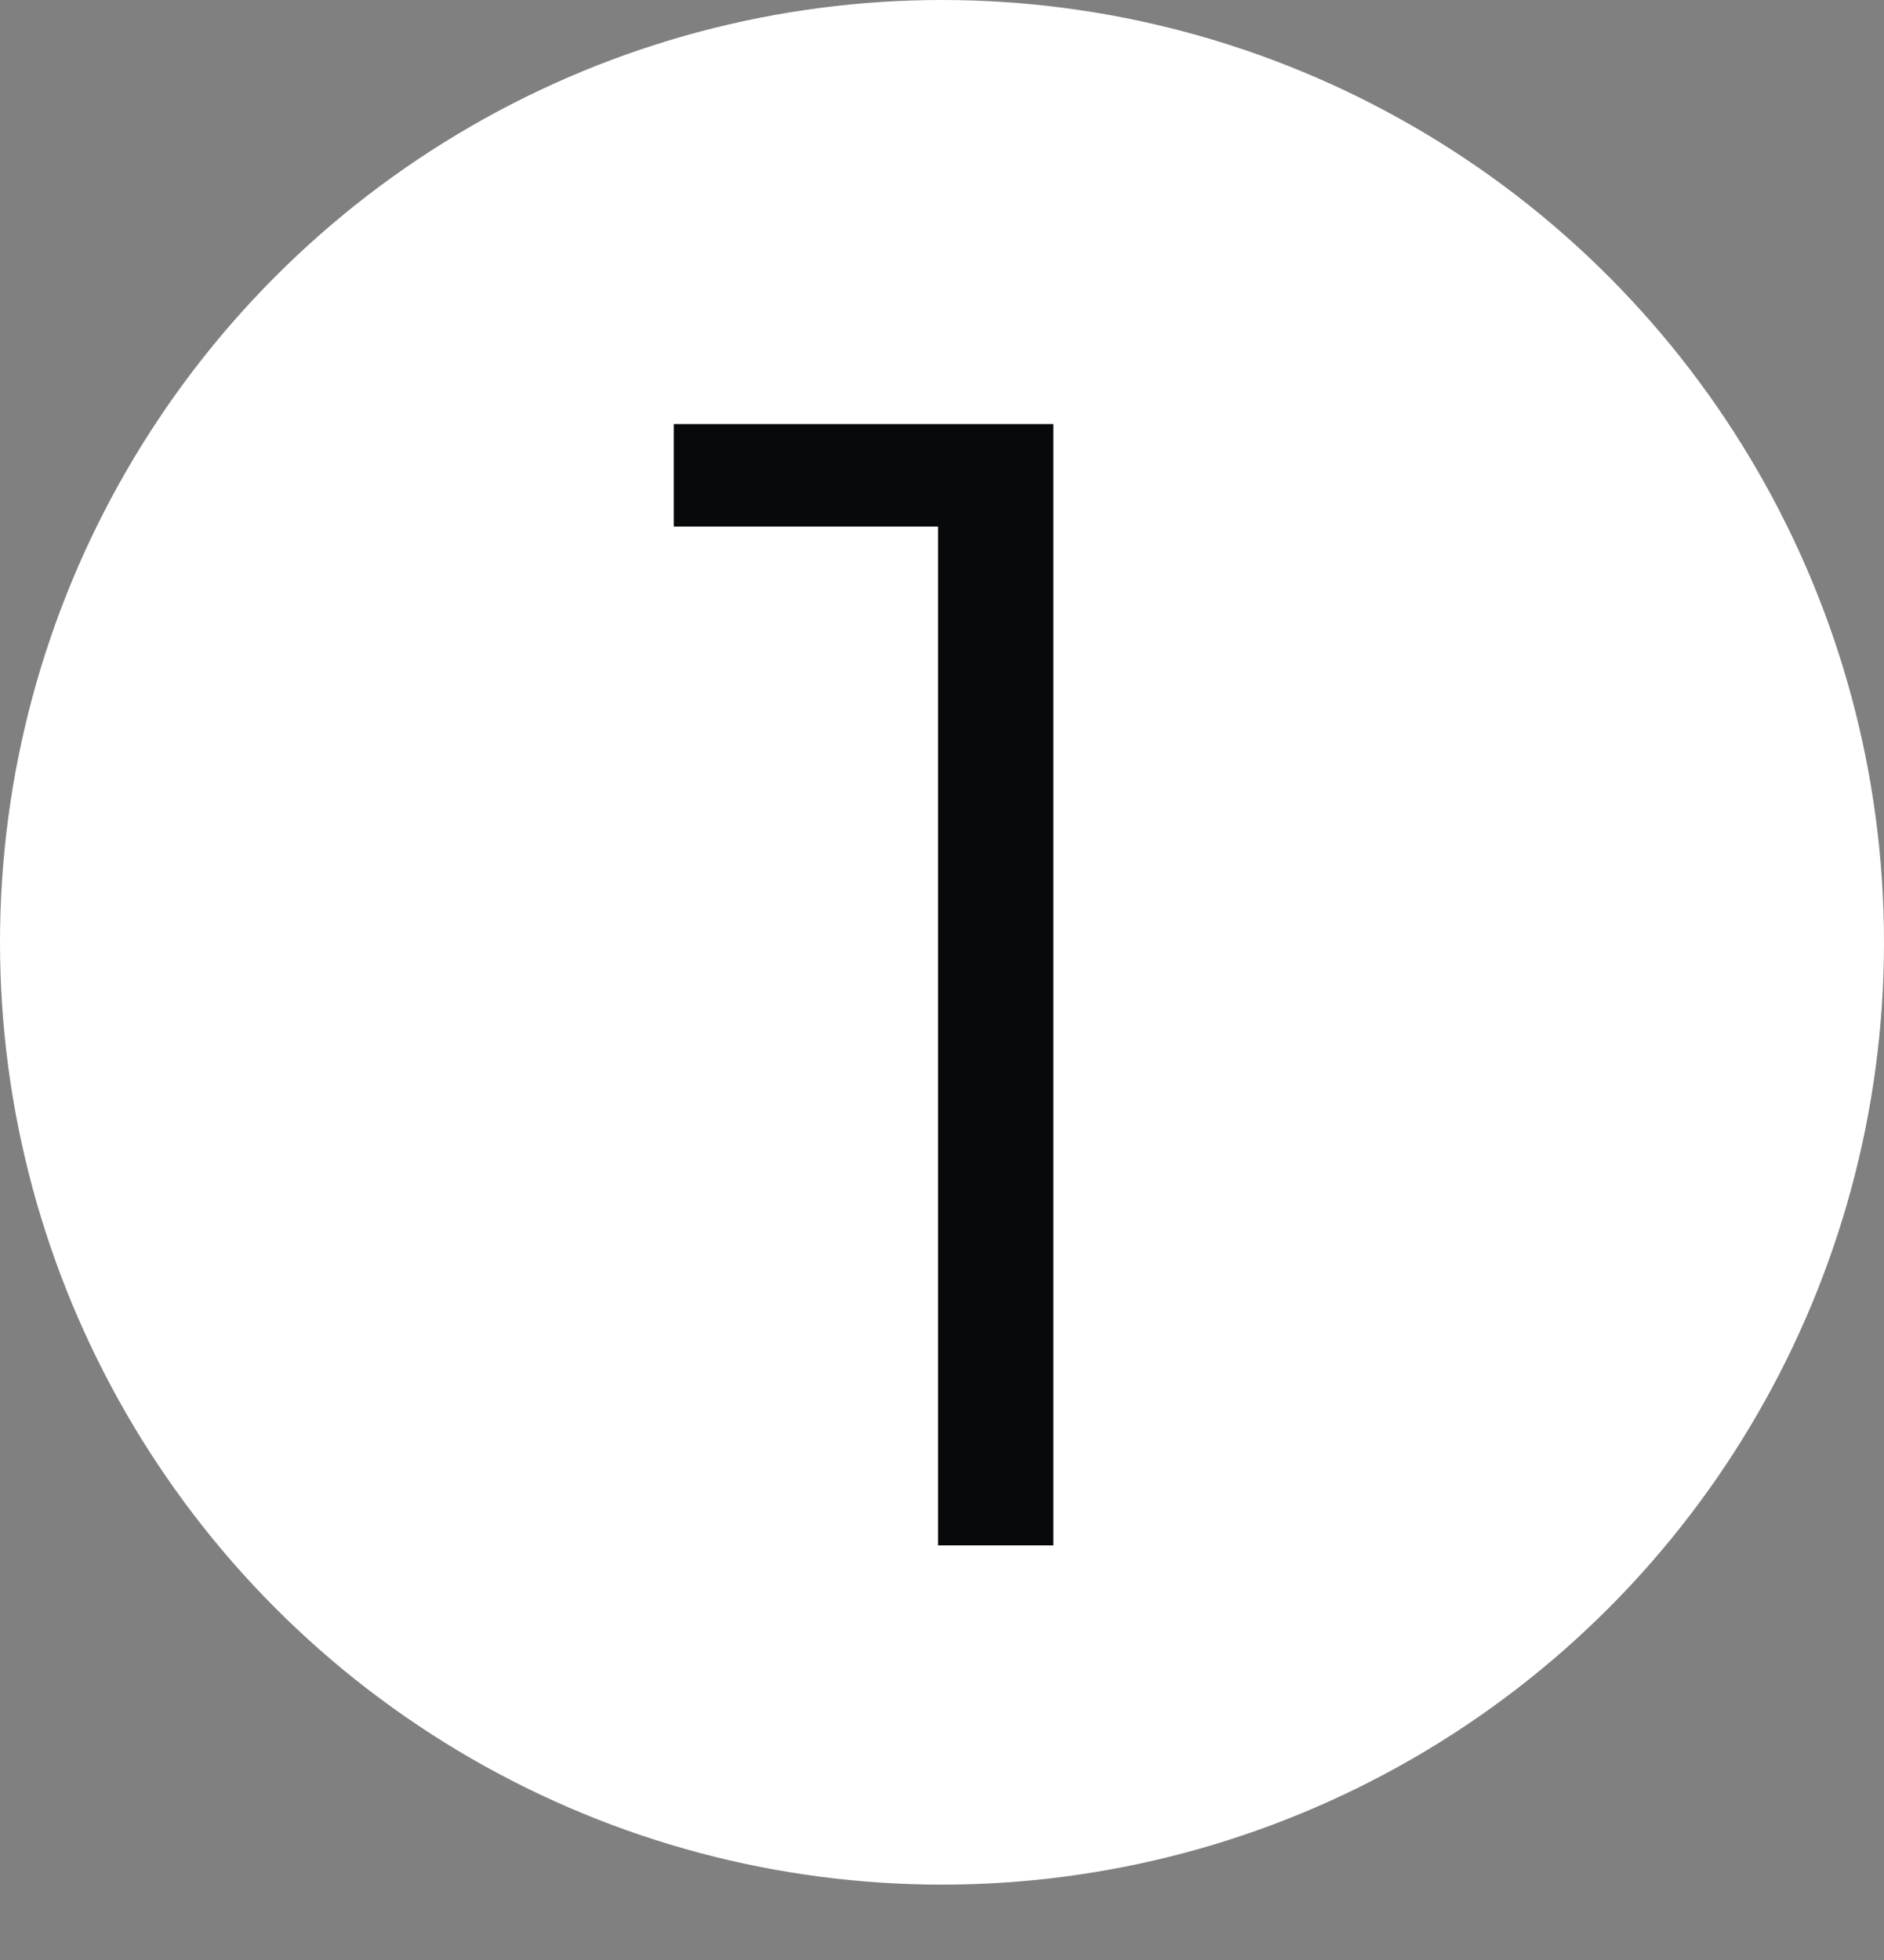
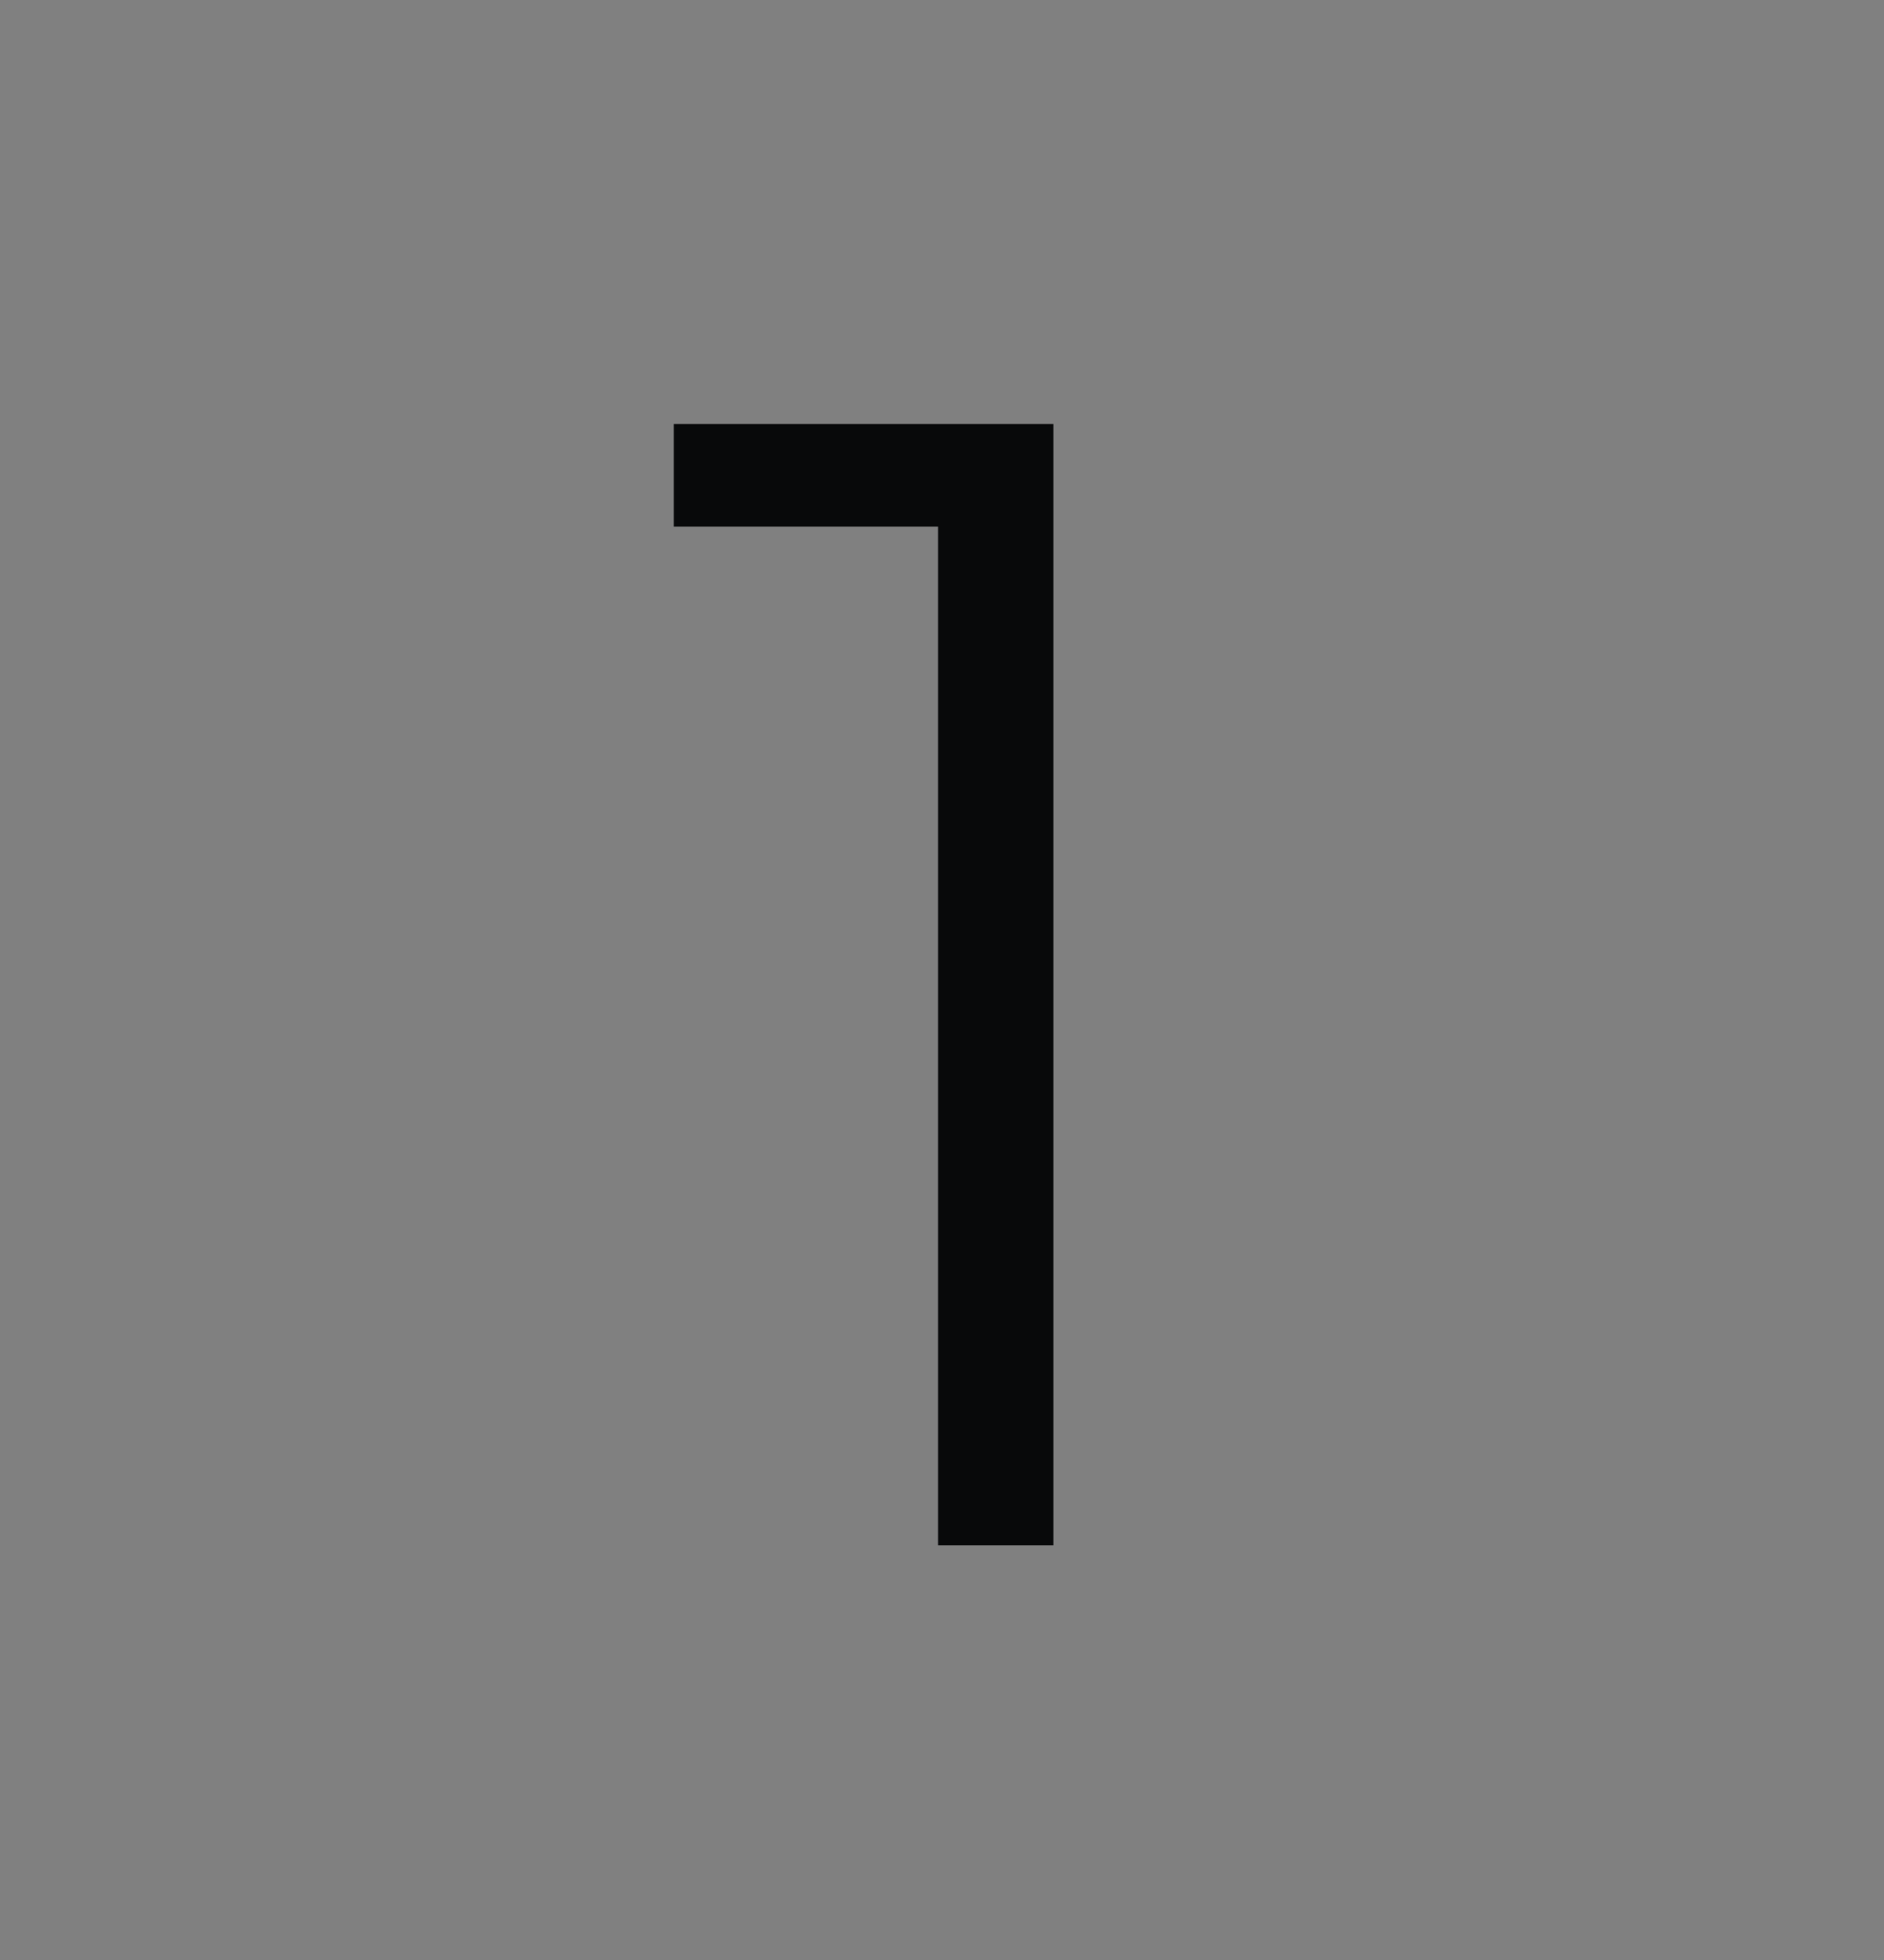
<svg xmlns="http://www.w3.org/2000/svg" width="100" height="104" viewBox="0 0 100 104" fill="none">
  <rect x="0" y="0" width="100" height="104" fill="#808080" stroke="none" />
-   <circle cx="50" cy="50" r="50" fill="white" />
  <path d="M49.79 82V25.05L52.51 27.94H35.765V22.5H55.91V82H49.79Z" fill="#08090A" />
</svg>